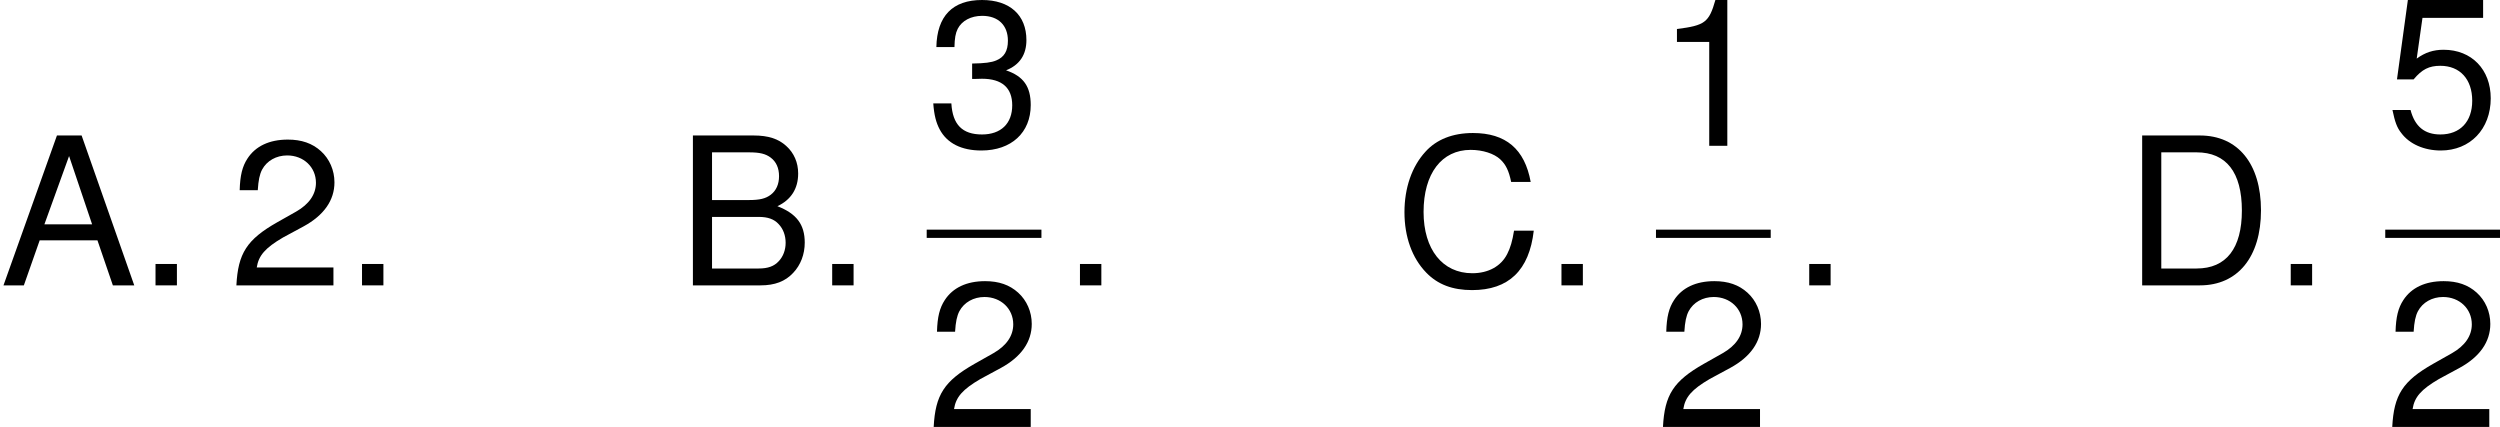
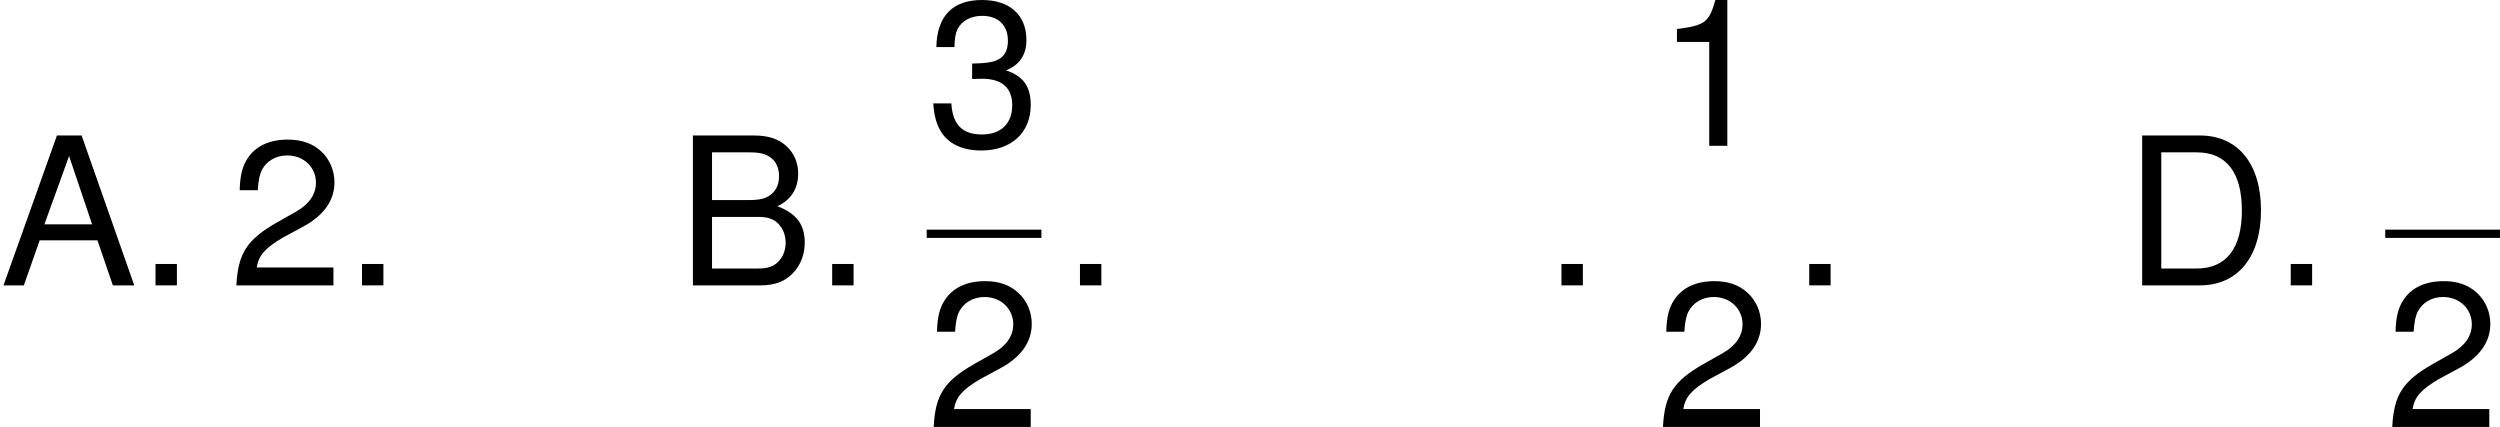
<svg xmlns="http://www.w3.org/2000/svg" xmlns:xlink="http://www.w3.org/1999/xlink" version="1.1" width="163.659pt" height="27.948pt" viewBox="-.239 -.228 163.659 27.948">
  <defs>
    <path id="g1-46" d="M2.275-1.239H1.036V0H2.275V-1.239Z" />
    <path id="g1-49" d="M3.085-6.015V0H4.133V-8.445H3.442C3.073-7.146 2.835-6.968 1.215-6.765V-6.015H3.085Z" />
    <path id="g1-50" d="M6.027-1.036H1.584C1.691-1.727 2.072-2.168 3.109-2.775L4.3-3.418C5.479-4.061 6.086-4.931 6.086-5.967C6.086-6.67 5.8-7.325 5.3-7.778S4.181-8.445 3.383-8.445C2.311-8.445 1.513-8.063 1.048-7.349C.75-6.896 .619-6.372 .596-5.515H1.644C1.679-6.086 1.751-6.432 1.894-6.706C2.168-7.218 2.716-7.527 3.347-7.527C4.3-7.527 5.014-6.849 5.014-5.943C5.014-5.276 4.621-4.705 3.871-4.276L2.775-3.657C1.012-2.656 .5-1.858 .405 0H6.027V-1.036Z" />
    <path id="g1-51" d="M2.632-3.871H2.763L3.204-3.883C4.359-3.883 4.955-3.359 4.955-2.346C4.955-1.286 4.3-.655 3.204-.655C2.061-.655 1.501-1.227 1.429-2.454H.381C.429-1.775 .548-1.334 .75-.953C1.179-.143 2.013 .274 3.168 .274C4.907 .274 6.027-.762 6.027-2.358C6.027-3.43 5.61-4.026 4.597-4.371C5.384-4.681 5.777-5.276 5.777-6.122C5.777-7.575 4.812-8.445 3.204-8.445C1.501-8.445 .596-7.516 .56-5.717H1.608C1.62-6.229 1.667-6.515 1.798-6.777C2.037-7.242 2.561-7.527 3.216-7.527C4.145-7.527 4.705-6.98 4.705-6.086C4.705-5.491 4.49-5.133 4.026-4.943C3.74-4.824 3.371-4.776 2.632-4.764V-3.871Z" />
-     <path id="g1-53" d="M5.669-8.445H1.31L.679-3.847H1.644C2.132-4.431 2.537-4.633 3.192-4.633C4.324-4.633 5.038-3.859 5.038-2.608C5.038-1.394 4.335-.655 3.192-.655C2.275-.655 1.715-1.12 1.465-2.072H.417C.56-1.382 .679-1.048 .929-.738C1.405-.095 2.263 .274 3.216 .274C4.919 .274 6.11-.965 6.11-2.751C6.11-4.419 5.002-5.562 3.383-5.562C2.787-5.562 2.311-5.407 1.822-5.05L2.156-7.408H5.669V-8.445Z" />
    <path id="g1-65" d="M5.646-2.608L6.539 0H7.778L4.728-8.683H3.299L.202 0H1.382L2.299-2.608H5.646ZM5.336-3.537H2.573L4.002-7.492L5.336-3.537Z" />
    <path id="g1-66" d="M.941 0H4.859C5.681 0 6.289-.226 6.753-.727C7.182-1.179 7.42-1.798 7.42-2.477C7.42-3.526 6.944-4.157 5.836-4.586C6.622-4.955 7.039-5.598 7.039-6.479C7.039-7.111 6.801-7.67 6.348-8.075C5.896-8.492 5.3-8.683 4.466-8.683H.941V0ZM2.049-4.943V-7.706H4.192C4.812-7.706 5.157-7.623 5.455-7.396C5.765-7.158 5.931-6.801 5.931-6.324C5.931-5.86 5.765-5.491 5.455-5.253C5.157-5.026 4.812-4.943 4.192-4.943H2.049ZM2.049-.977V-3.966H4.752C5.288-3.966 5.646-3.835 5.908-3.549C6.17-3.275 6.313-2.894 6.313-2.465C6.313-2.049 6.17-1.667 5.908-1.394C5.646-1.108 5.288-.977 4.752-.977H2.049Z" />
-     <path id="g1-67" d="M7.885-5.991C7.539-7.897 6.444-8.826 4.538-8.826C3.371-8.826 2.43-8.456 1.787-7.742C1-6.884 .572-5.646 .572-4.24C.572-2.811 1.012-1.584 1.834-.738C2.501-.048 3.359 .274 4.49 .274C6.61 .274 7.801-.869 8.063-3.168H6.92C6.825-2.573 6.706-2.168 6.527-1.822C6.17-1.108 5.431-.703 4.502-.703C2.775-.703 1.679-2.084 1.679-4.252C1.679-6.479 2.728-7.849 4.407-7.849C5.11-7.849 5.765-7.635 6.122-7.301C6.444-7.003 6.622-6.634 6.753-5.991H7.885Z" />
    <path id="g1-68" d="M1.06 0H4.407C6.598 0 7.944-1.644 7.944-4.347C7.944-7.039 6.61-8.683 4.407-8.683H1.06V0ZM2.168-.977V-7.706H4.216C5.931-7.706 6.837-6.551 6.837-4.335C6.837-2.144 5.931-.977 4.216-.977H2.168Z" />
  </defs>
  <g id="page1" transform="matrix(1.13 0 0 1.13 -63.986 -60.995)">
    <use x="56.413" y="70.308" xlink:href="#g1-65" />
    <use x="64.387" y="70.308" xlink:href="#g1-46" />
    <use x="69.703" y="70.308" xlink:href="#g1-50" />
    <use x="76.35" y="70.308" xlink:href="#g1-46" />
    <use x="95.614" y="70.308" xlink:href="#g1-66" />
    <use x="103.588" y="70.308" xlink:href="#g1-46" />
    <use x="110.099" y="62.221" xlink:href="#g1-51" />
    <rect x="110.099" y="67.08" height=".478" width="6.647" />
    <use x="110.099" y="78.509" xlink:href="#g1-50" />
    <use x="117.942" y="70.308" xlink:href="#g1-46" />
    <use x="137.205" y="70.308" xlink:href="#g1-67" />
    <use x="145.837" y="70.308" xlink:href="#g1-46" />
    <use x="152.348" y="62.221" xlink:href="#g1-49" />
-     <rect x="152.348" y="67.08" height=".478" width="6.647" />
    <use x="152.348" y="78.509" xlink:href="#g1-50" />
    <use x="160.19" y="70.308" xlink:href="#g1-46" />
    <use x="179.454" y="70.308" xlink:href="#g1-68" />
    <use x="188.085" y="70.308" xlink:href="#g1-46" />
    <use x="194.597" y="62.221" xlink:href="#g1-53" />
    <rect x="194.597" y="67.08" height=".478" width="6.647" />
    <use x="194.597" y="78.509" xlink:href="#g1-50" />
  </g>
</svg>